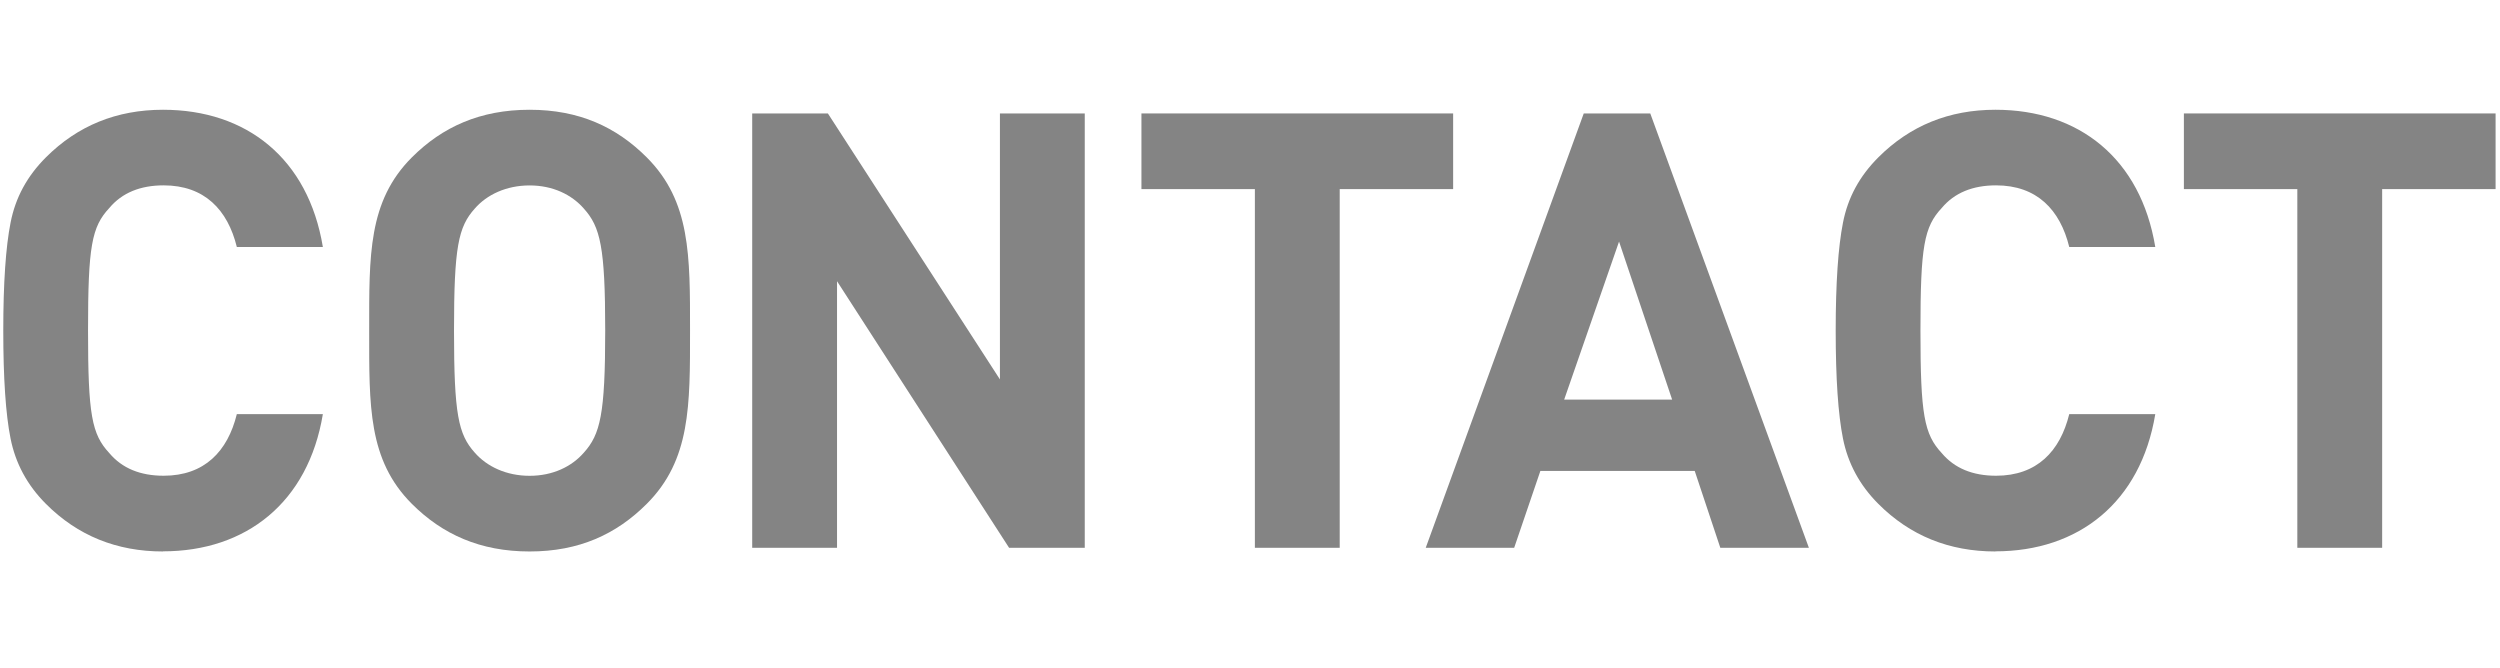
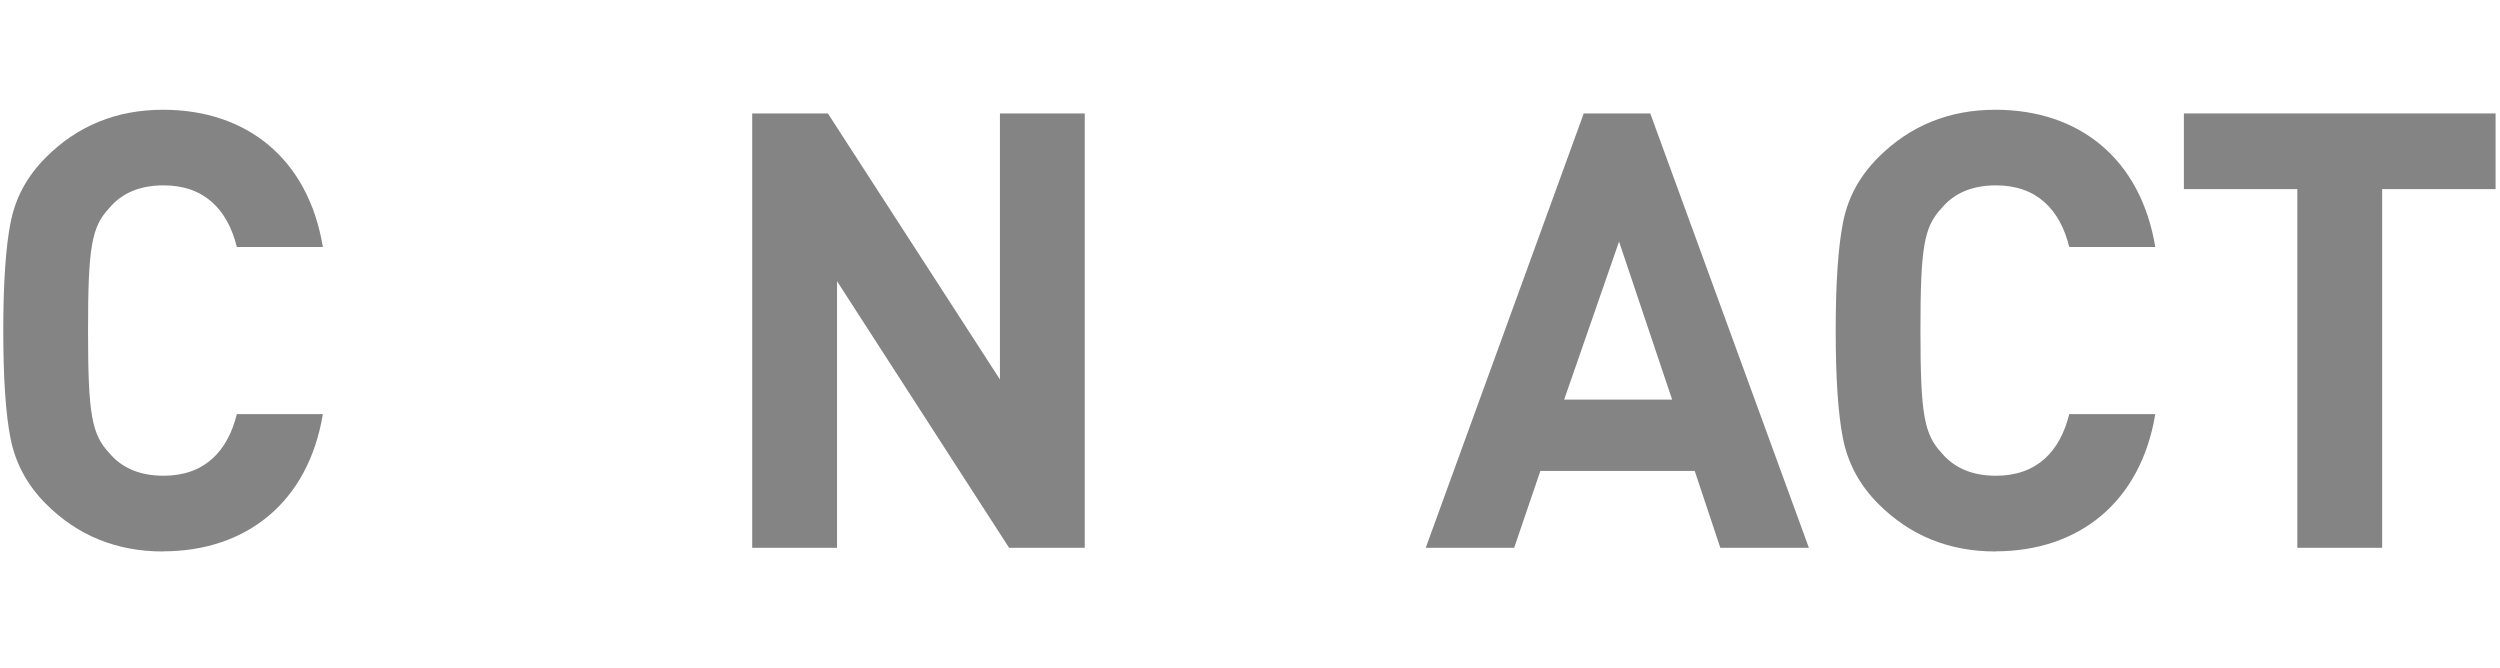
<svg xmlns="http://www.w3.org/2000/svg" viewBox="0 0 374 100">
  <clipPath id="a">
    <path d="m0 0h374v100h-374z" />
  </clipPath>
  <g clip-path="url(#a)" fill="#848484">
    <path d="m24.39 82.5c-6.94 0-12.78-2.37-17.52-7.12-2.83-2.83-4.56-6.11-5.29-9.77-.73-3.65-1.09-9.04-1.09-16.15s.37-12.5 1.09-16.15c.73-3.74 2.46-6.94 5.29-9.77 4.75-4.75 10.59-7.12 17.52-7.12 12.5 0 21.72 7.3 23.91 20.53h-12.87c-1.37-5.57-4.84-9.22-10.95-9.22-3.47 0-6.21 1.1-8.12 3.38-2.65 2.83-3.19 5.75-3.19 18.34s.55 15.51 3.19 18.34c1.92 2.28 4.65 3.38 8.12 3.38 6.11 0 9.58-3.65 10.95-9.22h12.87c-2.19 13.23-11.5 20.53-23.91 20.53z" />
-     <path d="m96.75 75.38c-4.56 4.56-10.13 7.12-17.52 7.12s-13.05-2.56-17.61-7.12c-6.57-6.57-6.39-14.69-6.39-25.92s-.18-19.35 6.39-25.92c4.56-4.56 10.22-7.12 17.61-7.12s12.96 2.56 17.52 7.12c6.57 6.57 6.48 14.69 6.48 25.92s.09 19.35-6.48 25.92zm-9.4-44.17c-1.83-2.1-4.65-3.47-8.12-3.47s-6.39 1.37-8.21 3.47c-2.46 2.74-3.1 5.75-3.1 18.25s.64 15.51 3.1 18.25c1.83 2.1 4.75 3.47 8.21 3.47s6.3-1.37 8.12-3.47c2.46-2.74 3.19-5.75 3.19-18.25s-.73-15.51-3.19-18.25z" />
    <path d="m150.96 81.95-25.74-39.88v39.88h-12.69v-64.98h11.32l25.74 39.79v-39.79h12.69v64.98z" />
-     <path d="m200.42 28.29v53.66h-12.69v-53.66h-16.97v-11.32h46.63v11.32z" />
    <path d="m257.36 81.95-3.83-11.5h-23.09l-3.92 11.5h-13.23l23.64-64.98h9.95l23.73 64.98h-13.23zm-15.15-45.81-8.21 23.64h16.15z" />
    <path d="m298.52 82.5c-6.94 0-12.78-2.37-17.52-7.12-2.83-2.83-4.56-6.11-5.29-9.77-.73-3.65-1.09-9.04-1.09-16.15s.37-12.5 1.09-16.15c.73-3.74 2.46-6.94 5.29-9.77 4.75-4.75 10.59-7.12 17.52-7.12 12.5 0 21.72 7.3 23.91 20.53h-12.87c-1.37-5.57-4.84-9.22-10.95-9.22-3.47 0-6.21 1.1-8.12 3.38-2.65 2.83-3.19 5.75-3.19 18.34s.55 15.51 3.19 18.34c1.92 2.28 4.65 3.38 8.12 3.38 6.11 0 9.58-3.65 10.95-9.22h12.87c-2.19 13.23-11.5 20.53-23.91 20.53z" />
    <path d="m356.37 28.29v53.66h-12.69v-53.66h-16.97v-11.32h46.63v11.32z" />
  </g>
</svg>